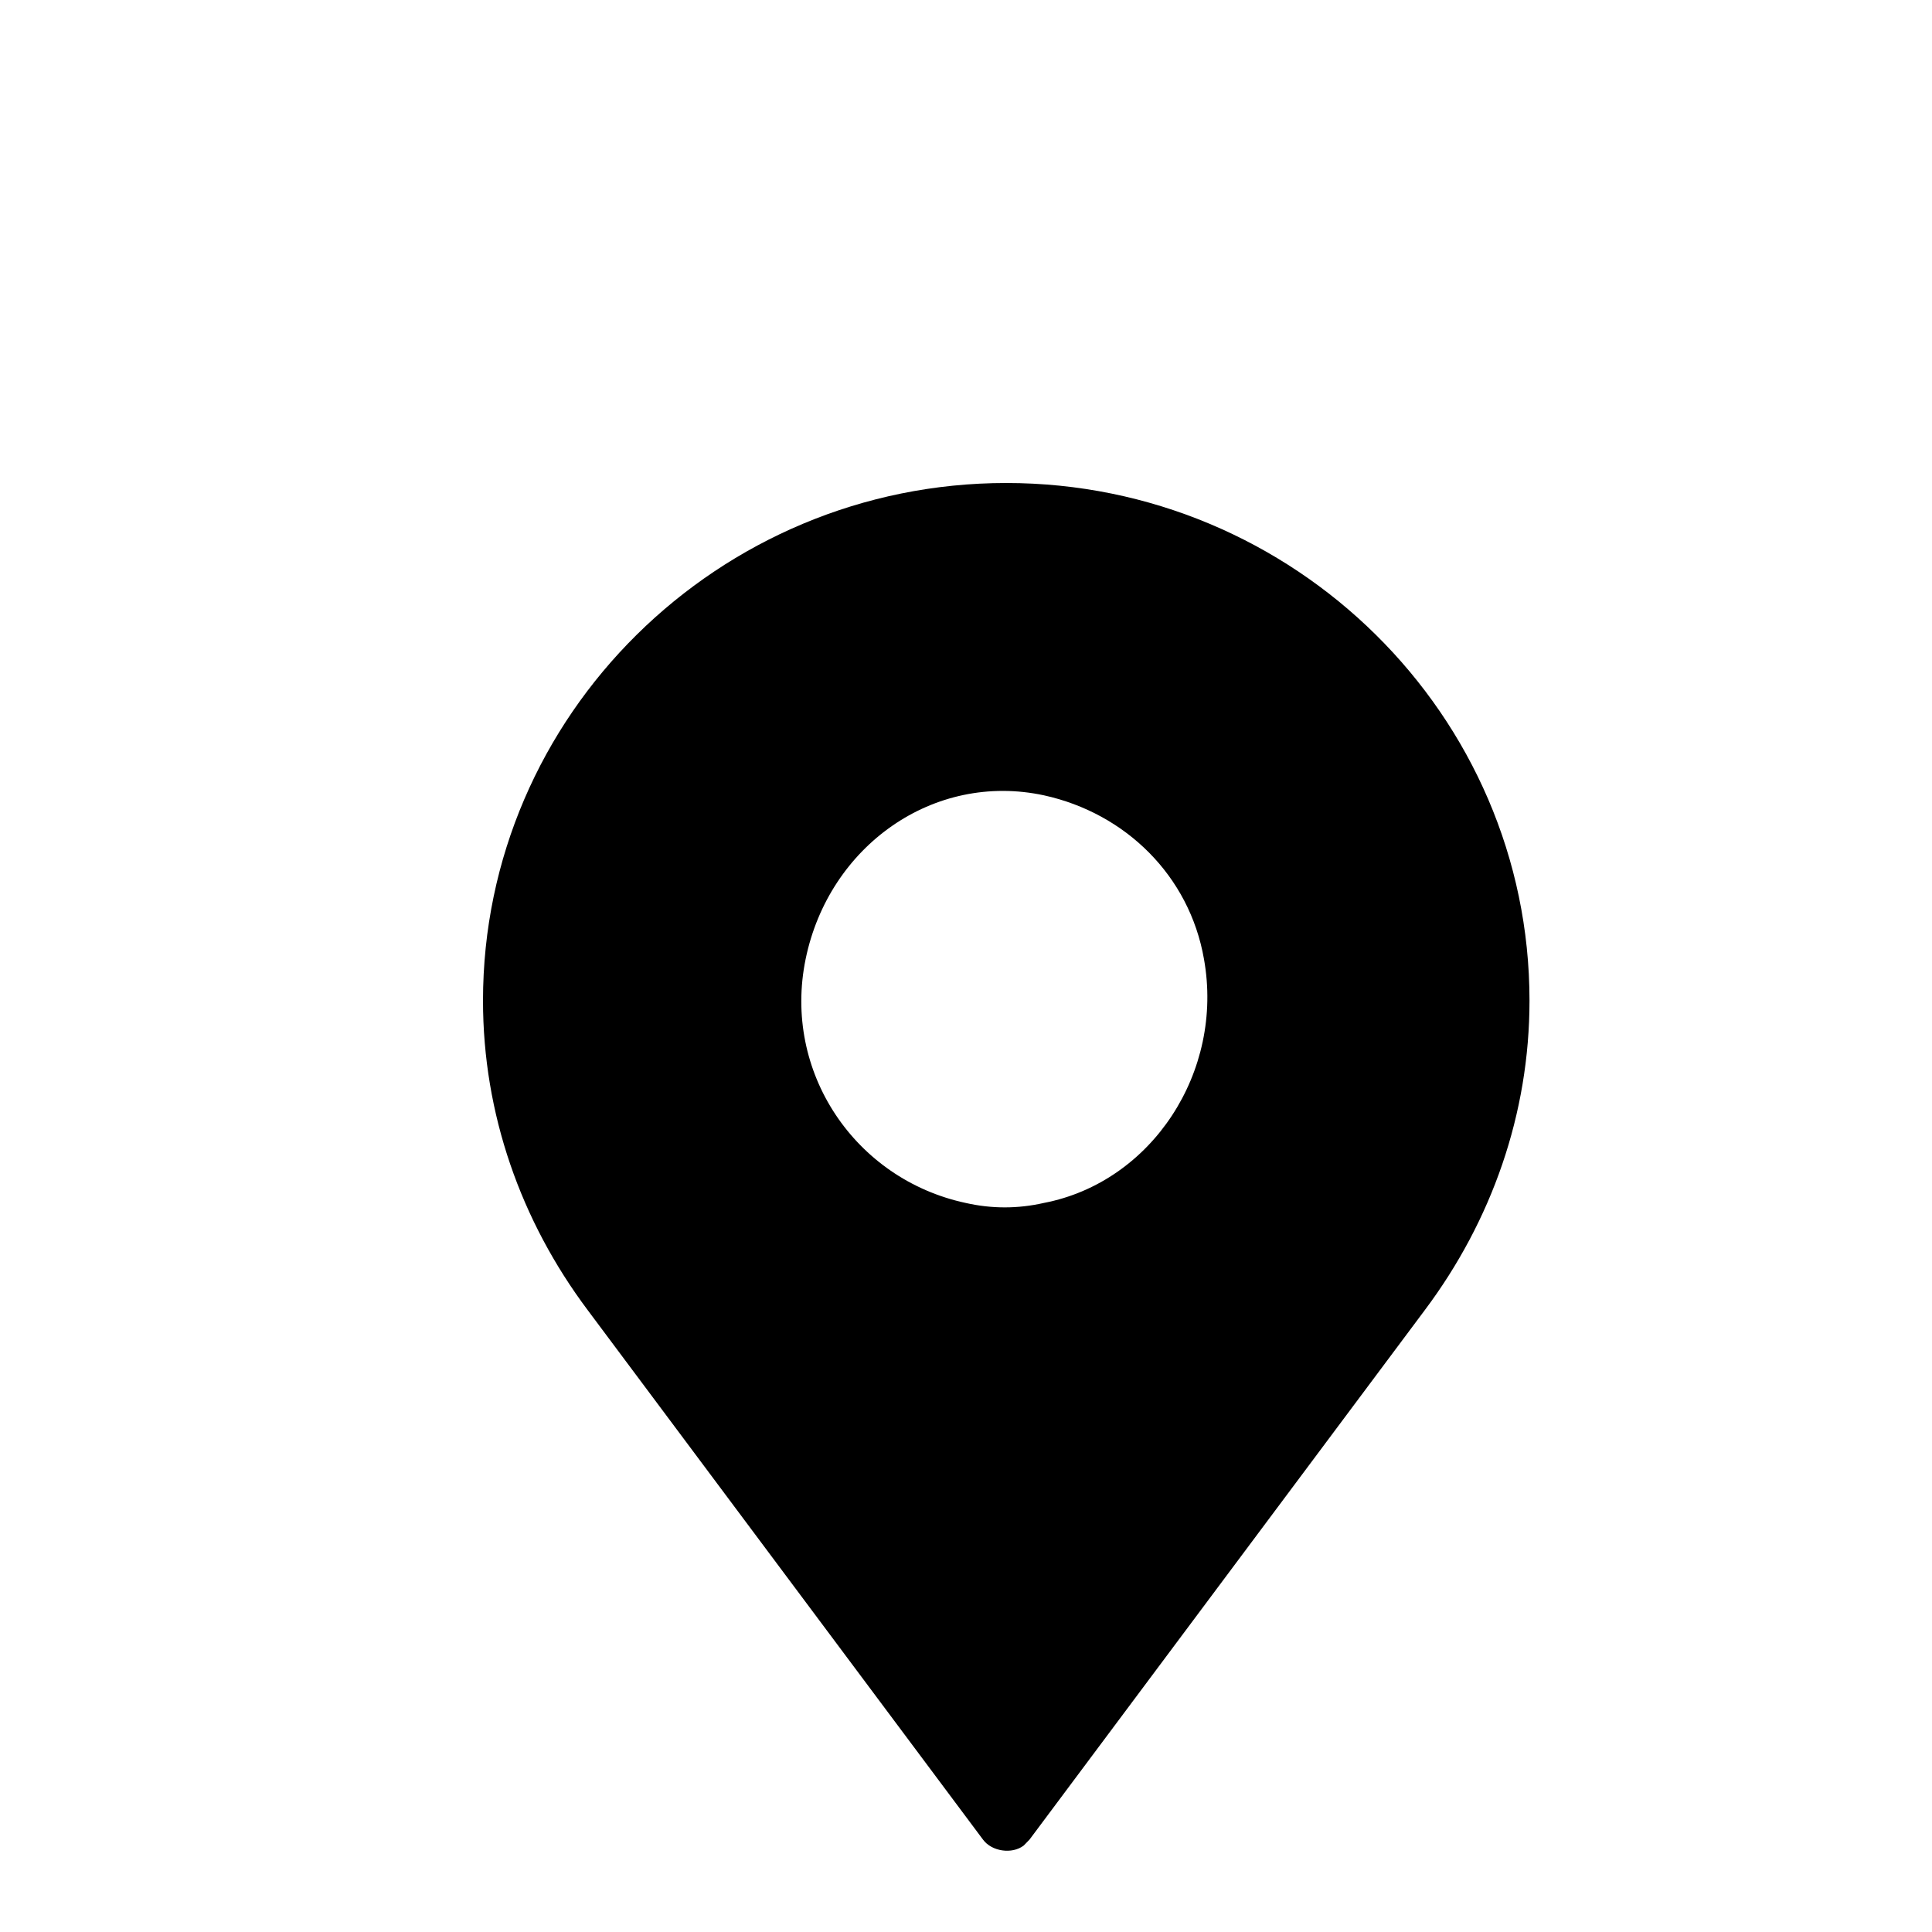
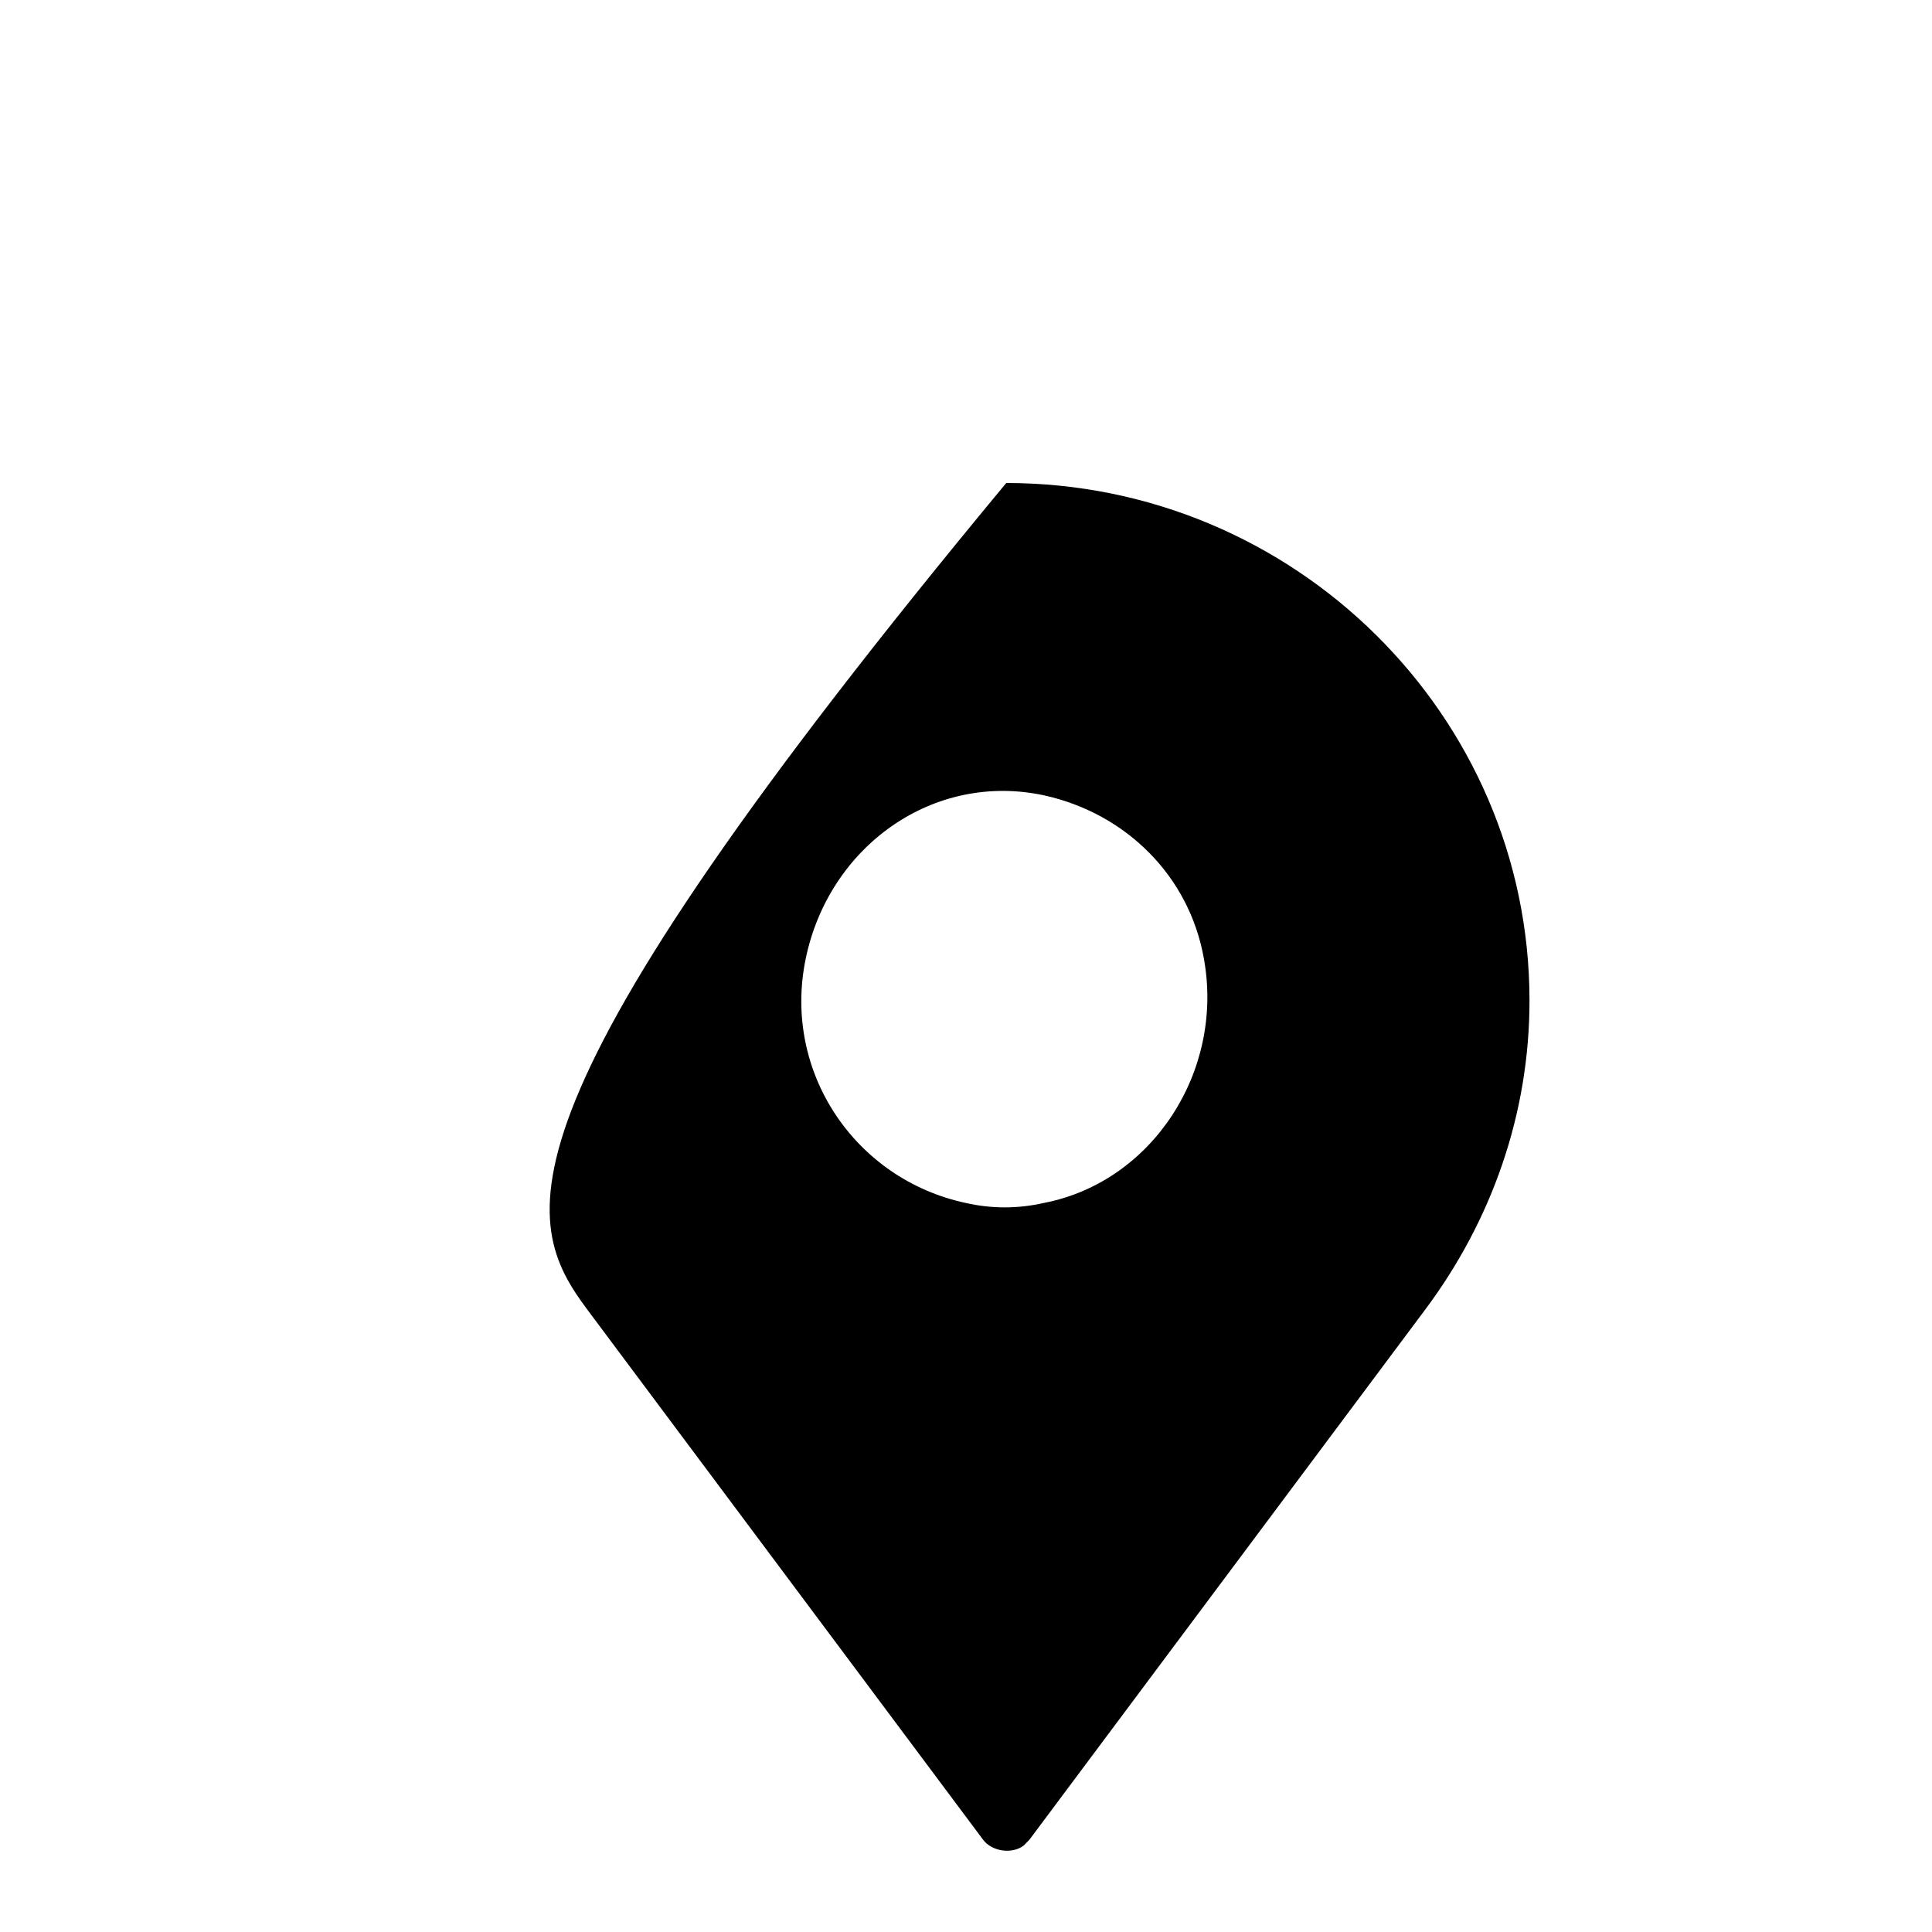
<svg xmlns="http://www.w3.org/2000/svg" width="24px" height="24px" viewBox="0 0 24 24" version="1.1">
  <title>icn-map</title>
  <desc>Created with Sketch.</desc>
  <defs />
  <g id="Page-1" stroke="none" stroke-width="1" fill="none" fill-rule="evenodd">
    <g id="icn-map" fill-rule="nonzero" fill="#000000">
      <g id="noun_map-pin_626096" transform="translate(6, 6)">
-         <path d="M6.5,0 C2.925,0 0,2.883 0,6.43 C0,7.835 0.469,9.165 1.3,10.274 L6.211,16.852 C6.319,17 6.572,17.037 6.717,16.926 C6.753,16.889 6.753,16.889 6.789,16.852 L11.7,10.274 C12.531,9.165 13,7.835 13,6.43 C13,2.883 10.075,0 6.5,0 Z M5.994,8.943 C4.622,8.648 3.719,7.317 4.008,5.913 C4.297,4.509 5.597,3.585 6.969,3.88 C7.981,4.102 8.775,4.878 8.956,5.913 C9.208,7.317 8.306,8.685 6.969,8.943 C6.644,9.017 6.319,9.017 5.994,8.943 Z" id="Shape" />
+         <path d="M6.5,0 C0,7.835 0.469,9.165 1.3,10.274 L6.211,16.852 C6.319,17 6.572,17.037 6.717,16.926 C6.753,16.889 6.753,16.889 6.789,16.852 L11.7,10.274 C12.531,9.165 13,7.835 13,6.43 C13,2.883 10.075,0 6.5,0 Z M5.994,8.943 C4.622,8.648 3.719,7.317 4.008,5.913 C4.297,4.509 5.597,3.585 6.969,3.88 C7.981,4.102 8.775,4.878 8.956,5.913 C9.208,7.317 8.306,8.685 6.969,8.943 C6.644,9.017 6.319,9.017 5.994,8.943 Z" id="Shape" />
      </g>
    </g>
  </g>
</svg>